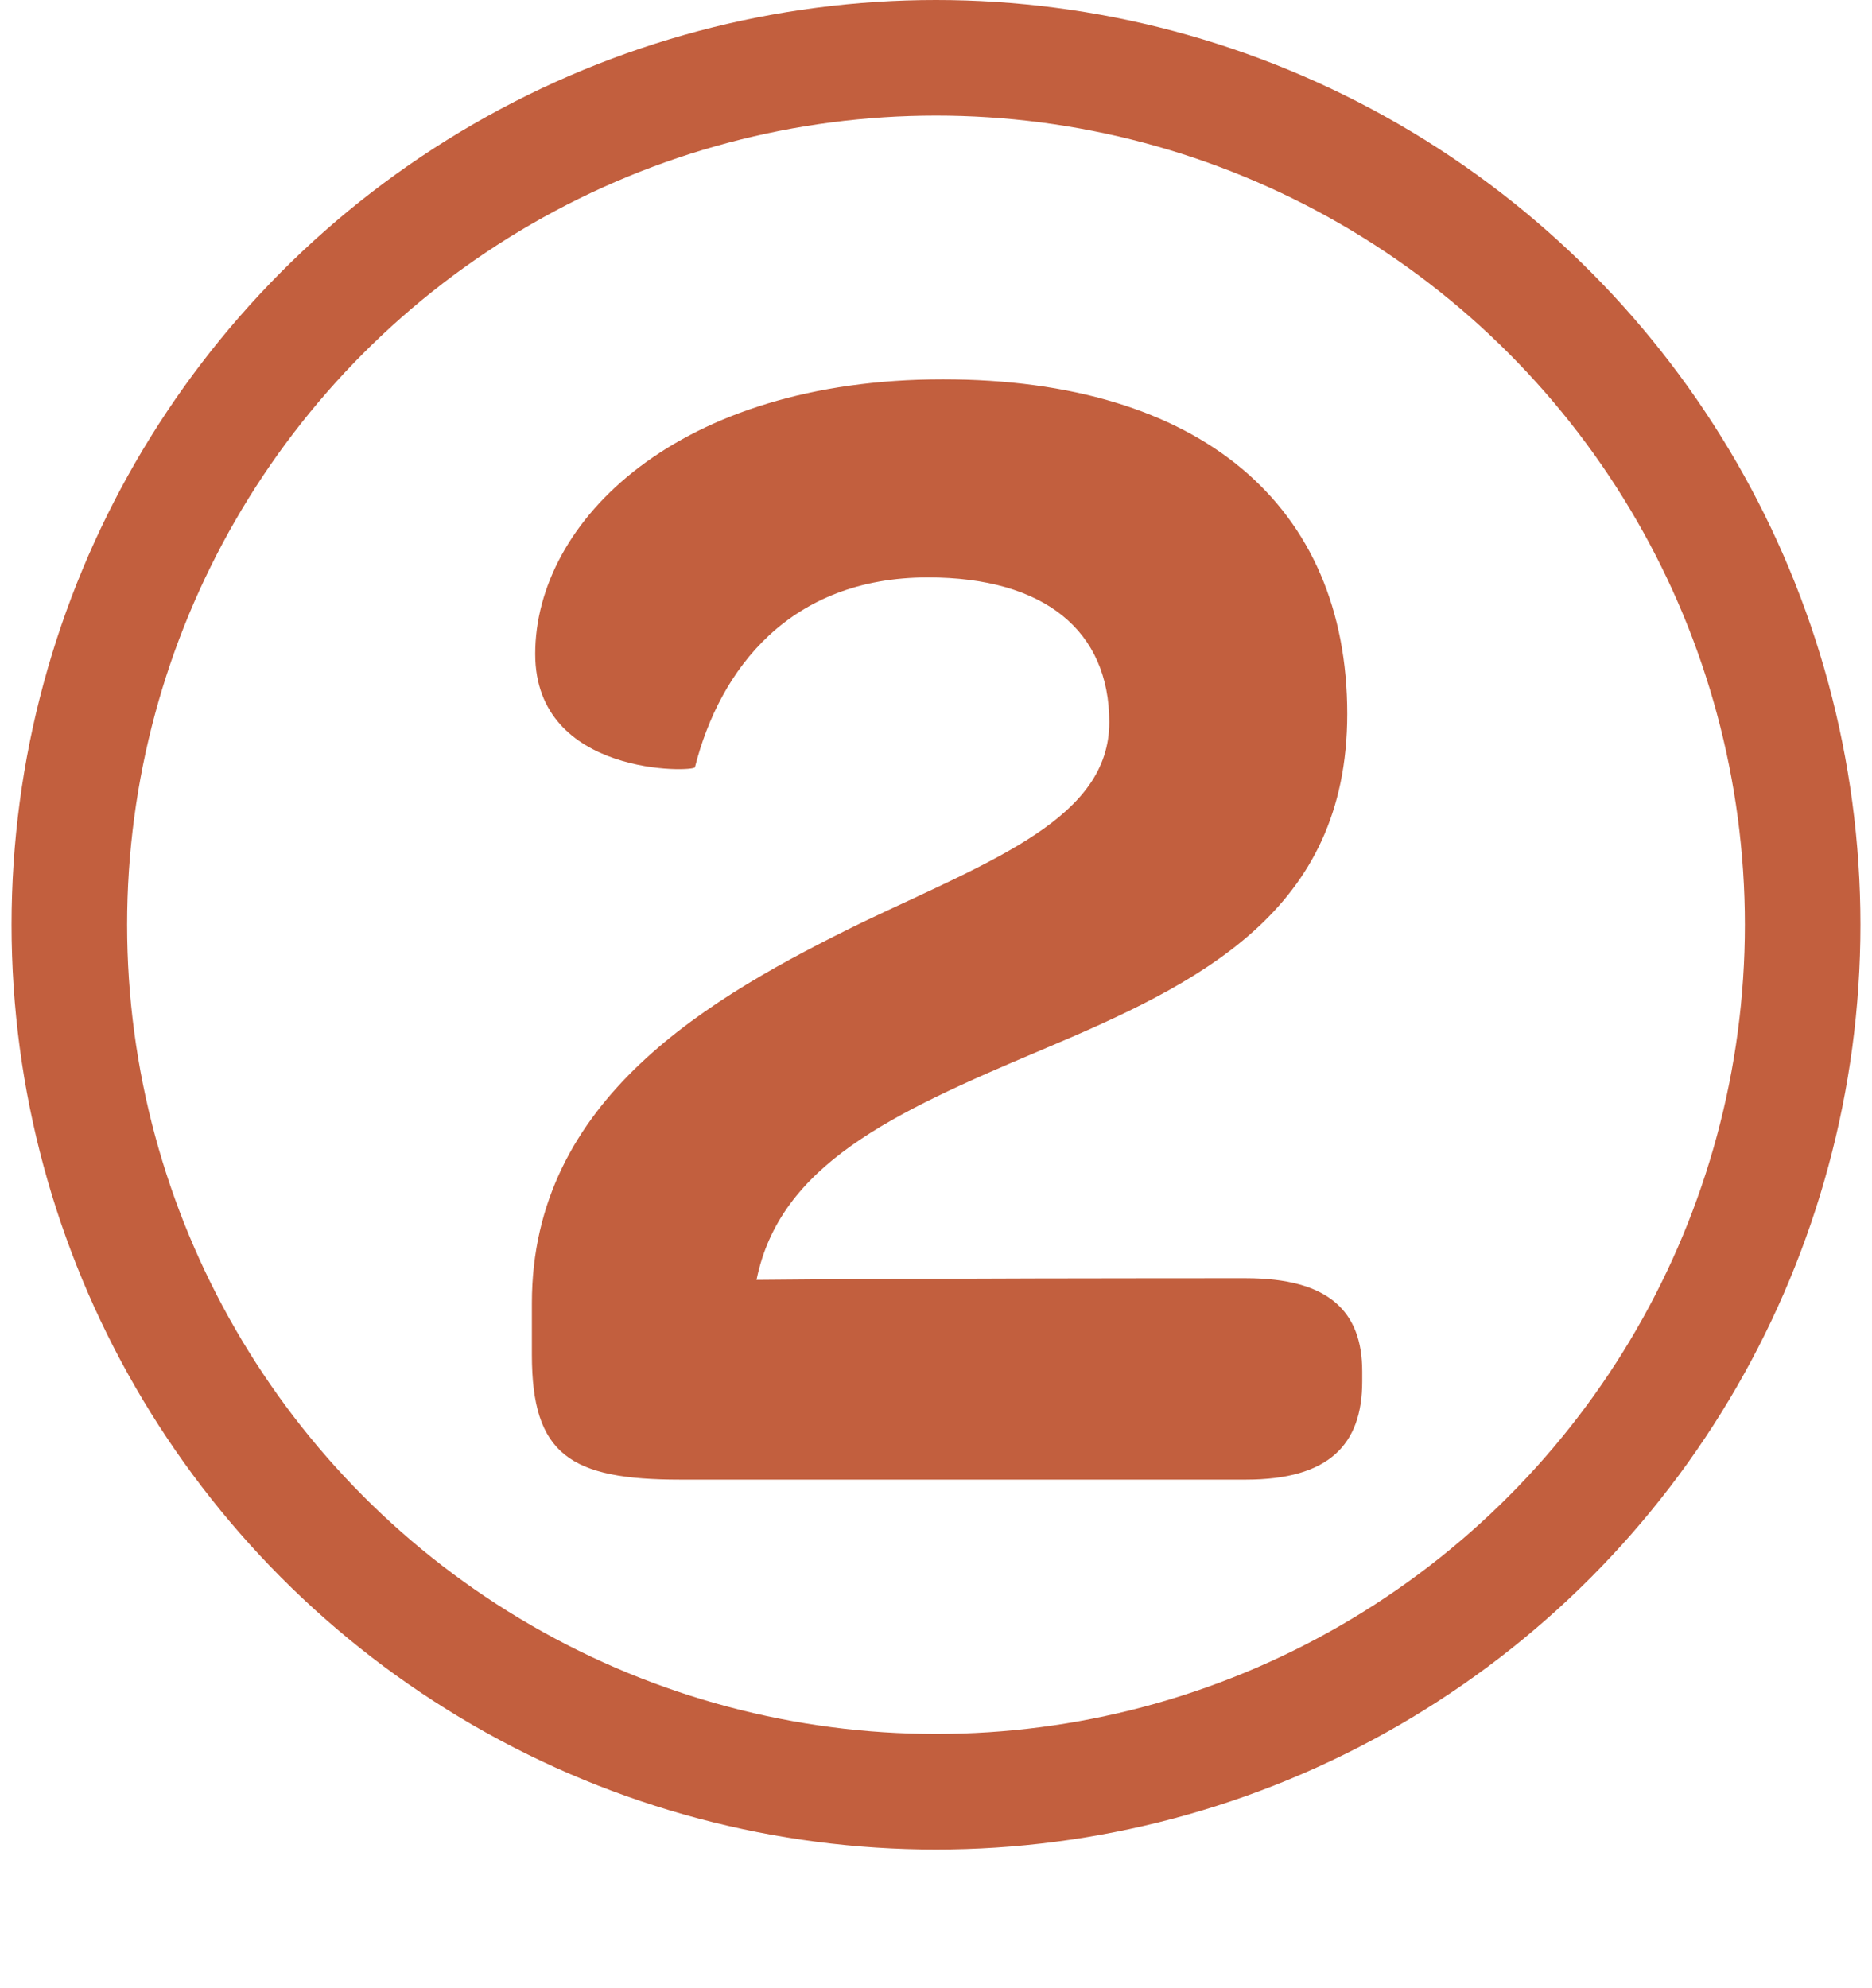
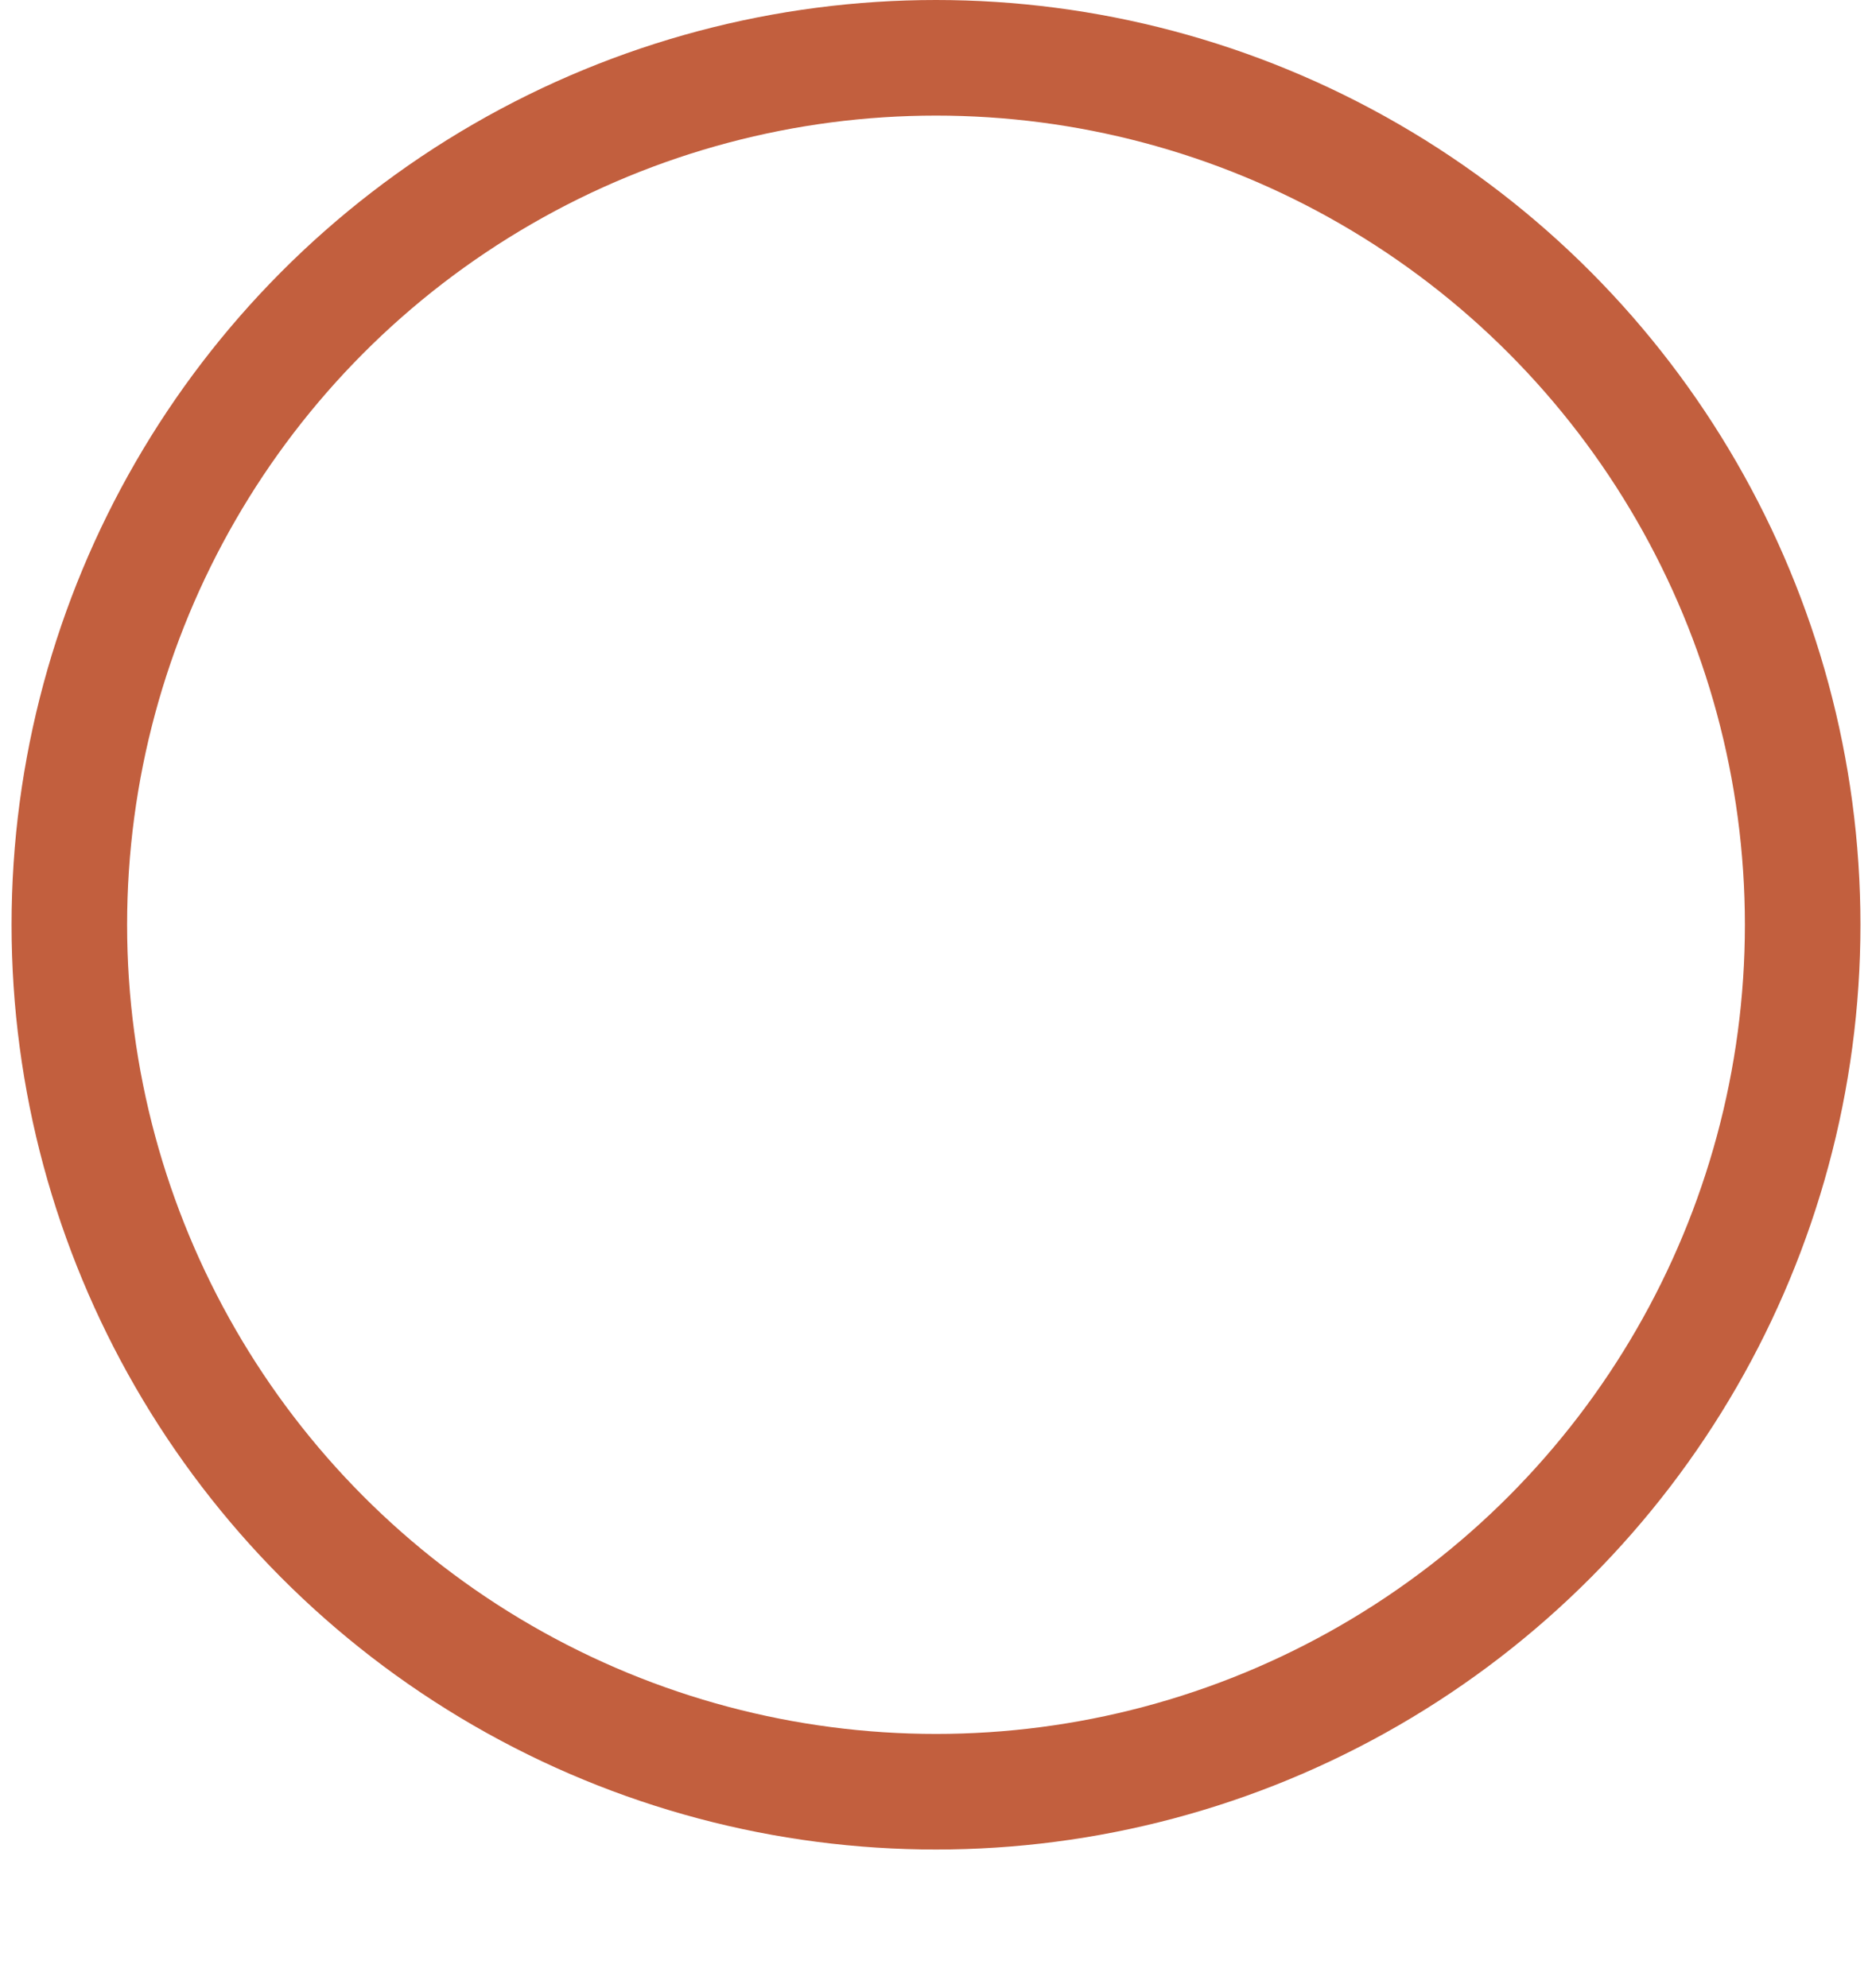
<svg xmlns="http://www.w3.org/2000/svg" width="81" height="86" viewBox="0 0 81 86" fill="none">
  <circle cx="40.5" cy="40" r="37.5" stroke="#C25F3E" stroke-width="5" />
-   <path d="M32.734 55.36C33.742 50.392 38.566 48.16 45.046 45.424C51.886 42.544 58.294 39.448 58.294 30.88C58.294 21.88 51.958 16.408 40.798 16.408C29.35 16.408 23.158 22.528 23.158 28.288C23.158 33.616 30.07 33.4 30.07 33.184C31.15 28.936 34.174 24.976 40.15 24.976C45.19 24.976 47.998 27.28 47.998 31.24C47.998 35.344 43.102 37.144 37.342 39.88C30.718 43.12 23.014 47.512 23.014 56.368V58.6C23.014 62.92 24.67 64 29.422 64H53.902C57.502 64 58.942 62.488 58.942 59.752V59.32C58.942 56.728 57.502 55.288 53.902 55.288C50.734 55.288 39.934 55.288 32.734 55.36Z" fill="#C25F3E" />
</svg>